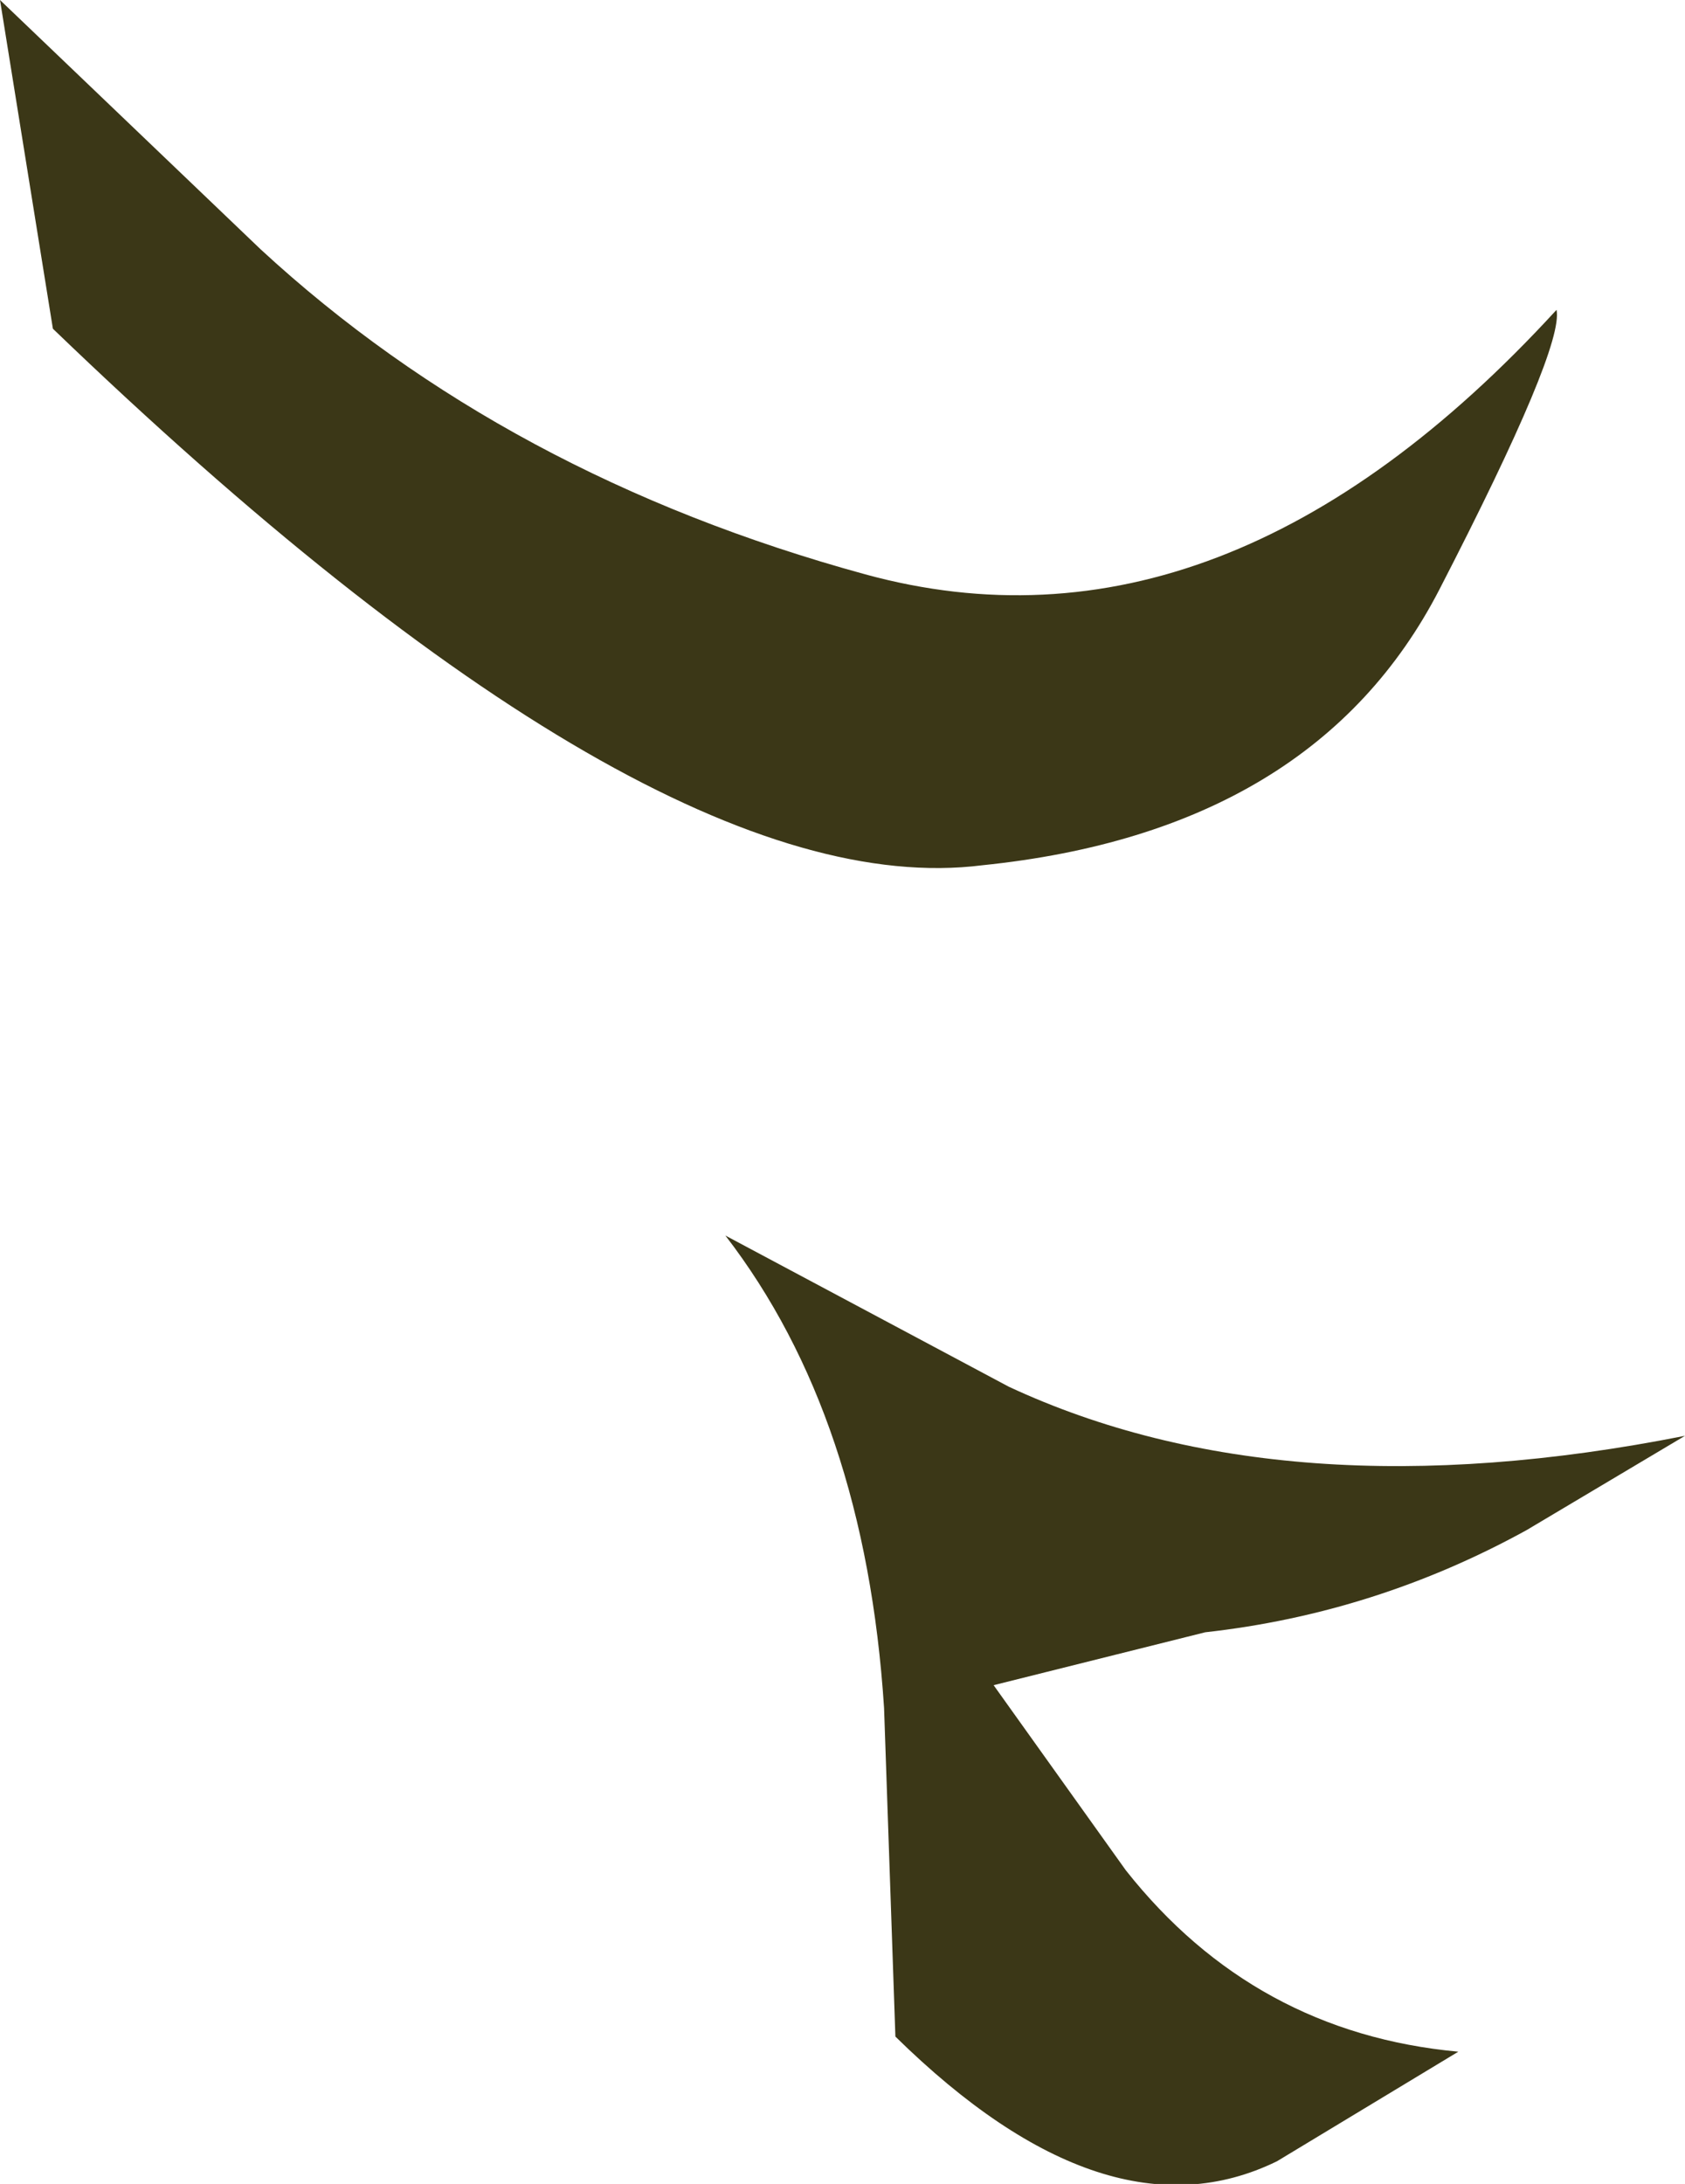
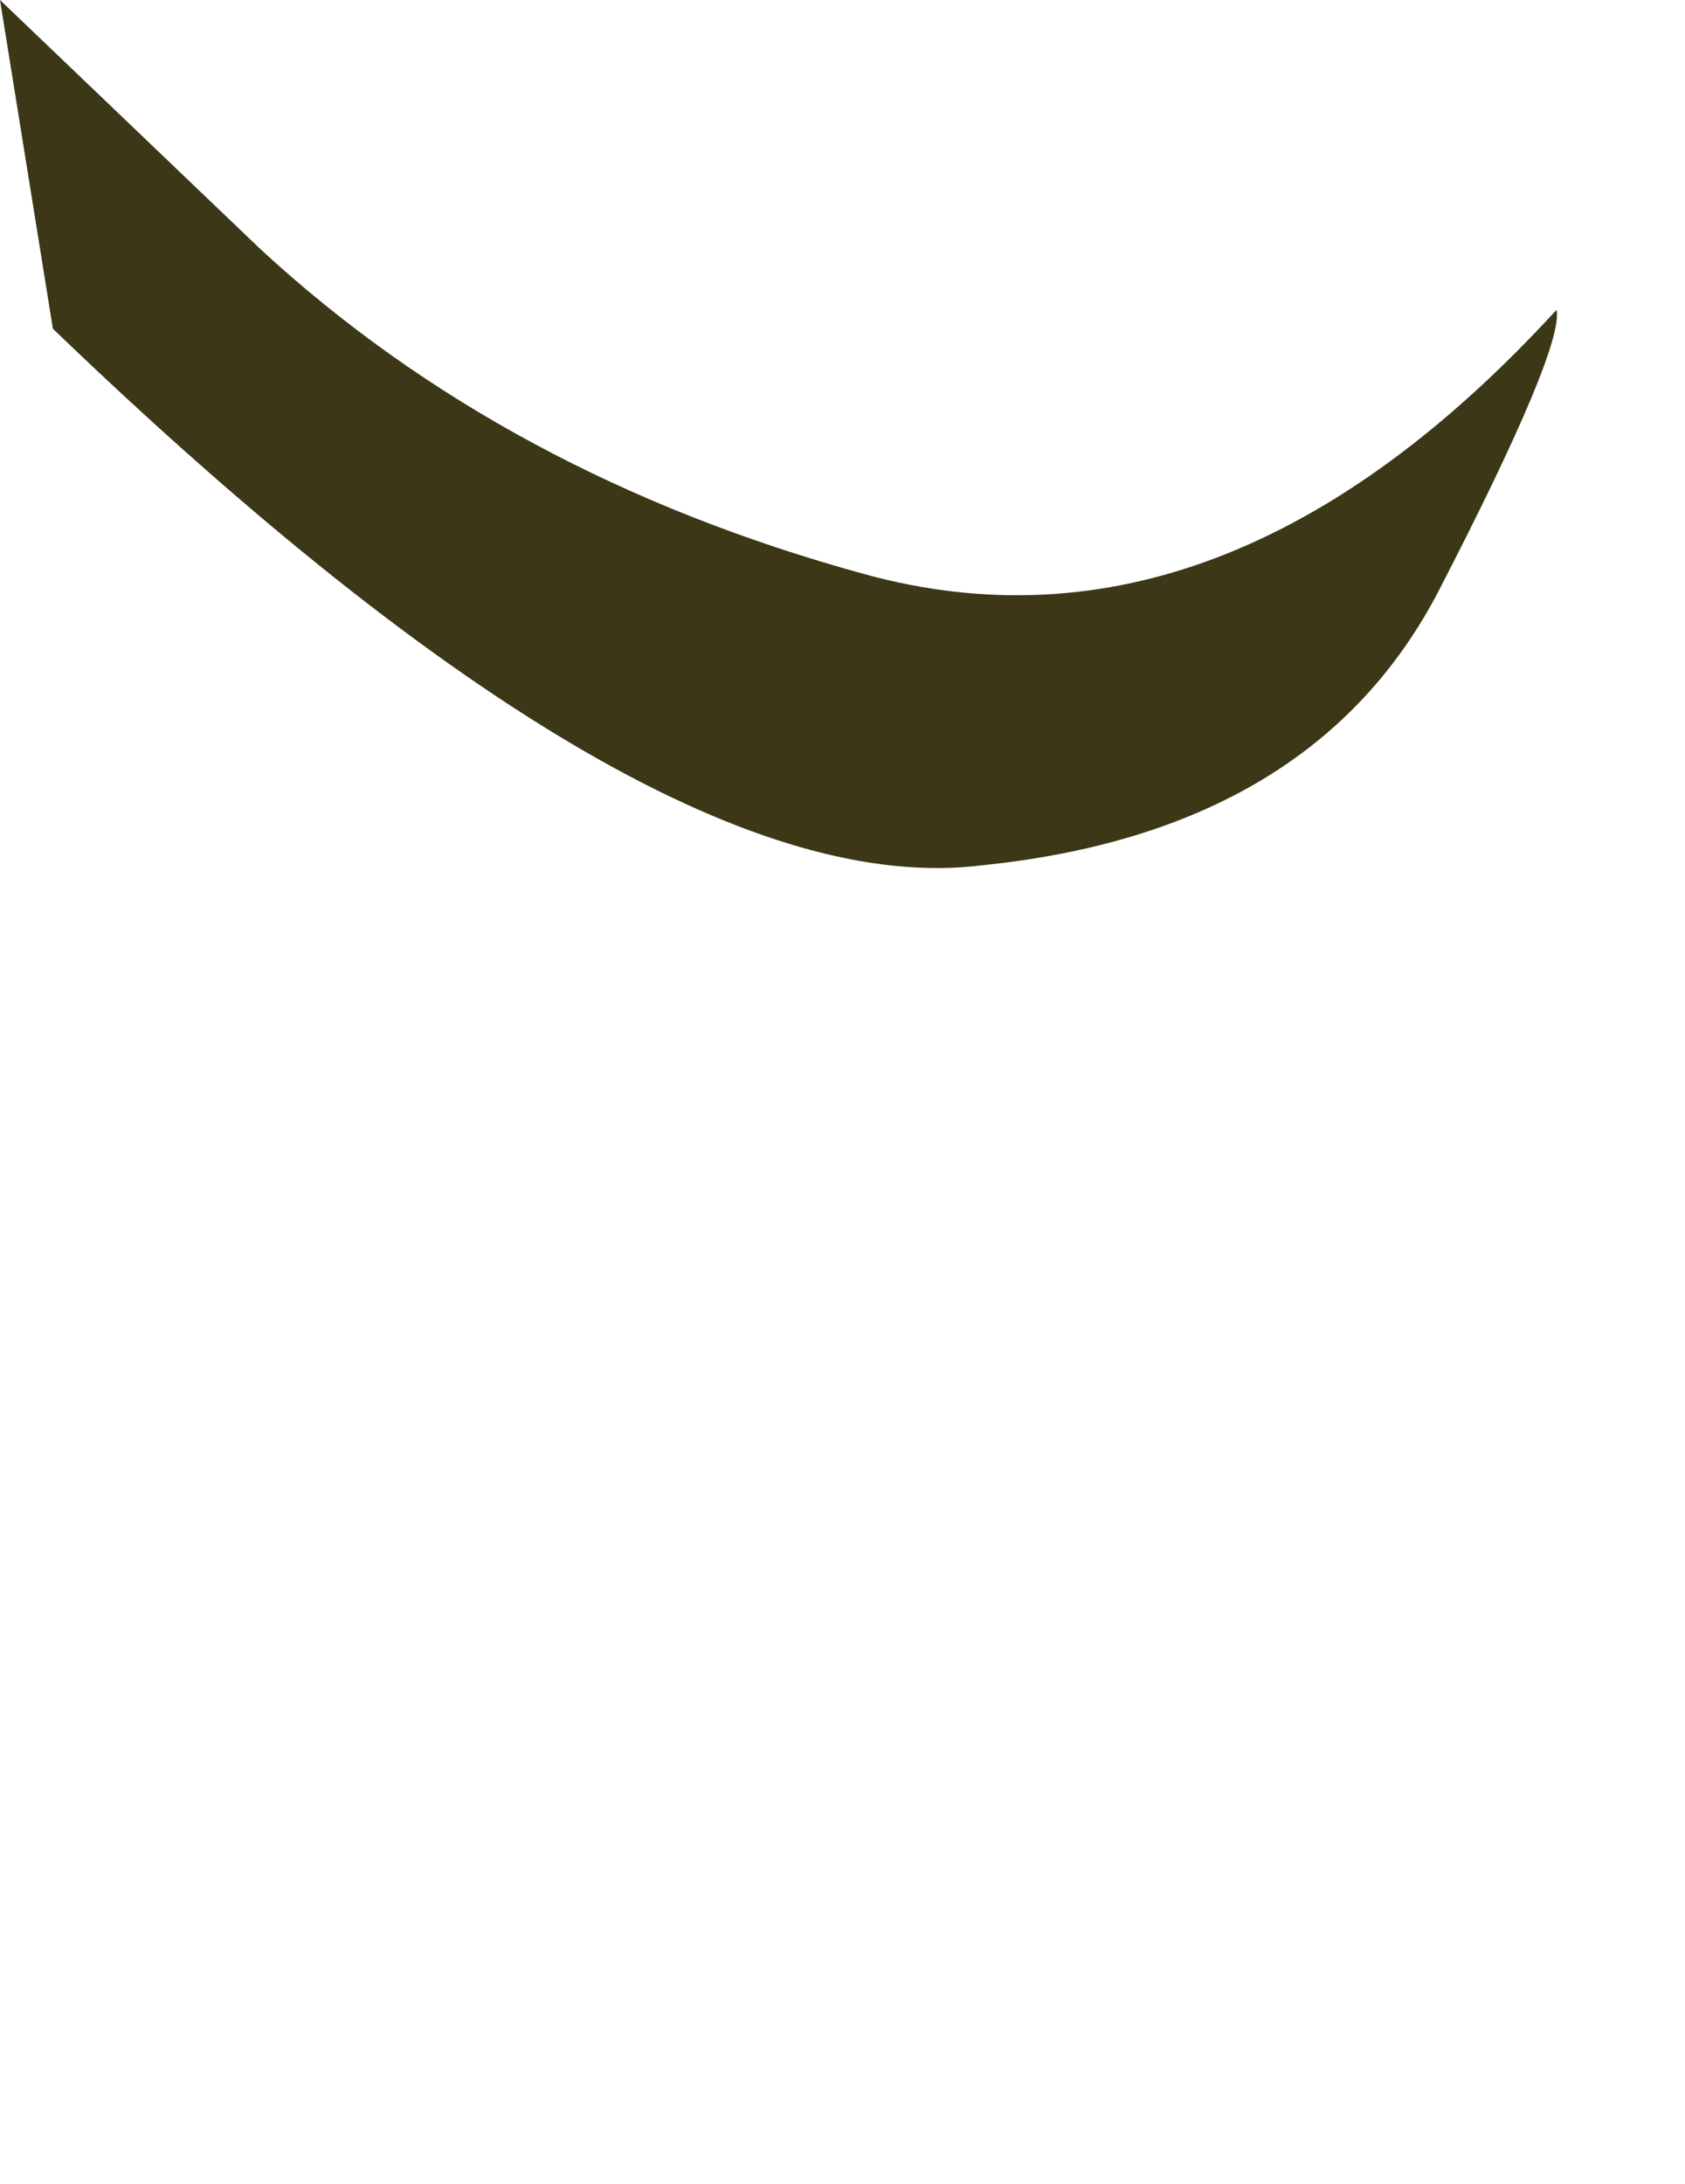
<svg xmlns="http://www.w3.org/2000/svg" height="28.9px" width="22.3px">
  <g transform="matrix(1.0, 0.0, 0.0, 1.0, -2.35, -39.5)">
    <path d="M2.35 39.5 L5.8 42.8 Q9.05 45.8 13.8 47.1 18.55 48.4 22.95 43.6 23.05 44.1 21.4 47.3 19.75 50.5 15.35 50.95 11.0 51.5 3.05 43.85 L2.35 39.5" fill="#3b3717" fill-rule="evenodd" stroke="none" />
-     <path d="M22.55 59.75 Q20.55 60.85 18.3 61.1 L15.5 61.8 17.25 64.25 Q18.95 66.4 21.65 66.65 L19.25 68.1 Q17.0 69.2 14.2 66.45 L14.05 62.1 Q13.8 58.25 11.95 55.85 L15.7 57.85 Q19.35 59.55 24.65 58.5 L22.55 59.75" fill="#3b3717" fill-rule="evenodd" stroke="none" />
  </g>
</svg>